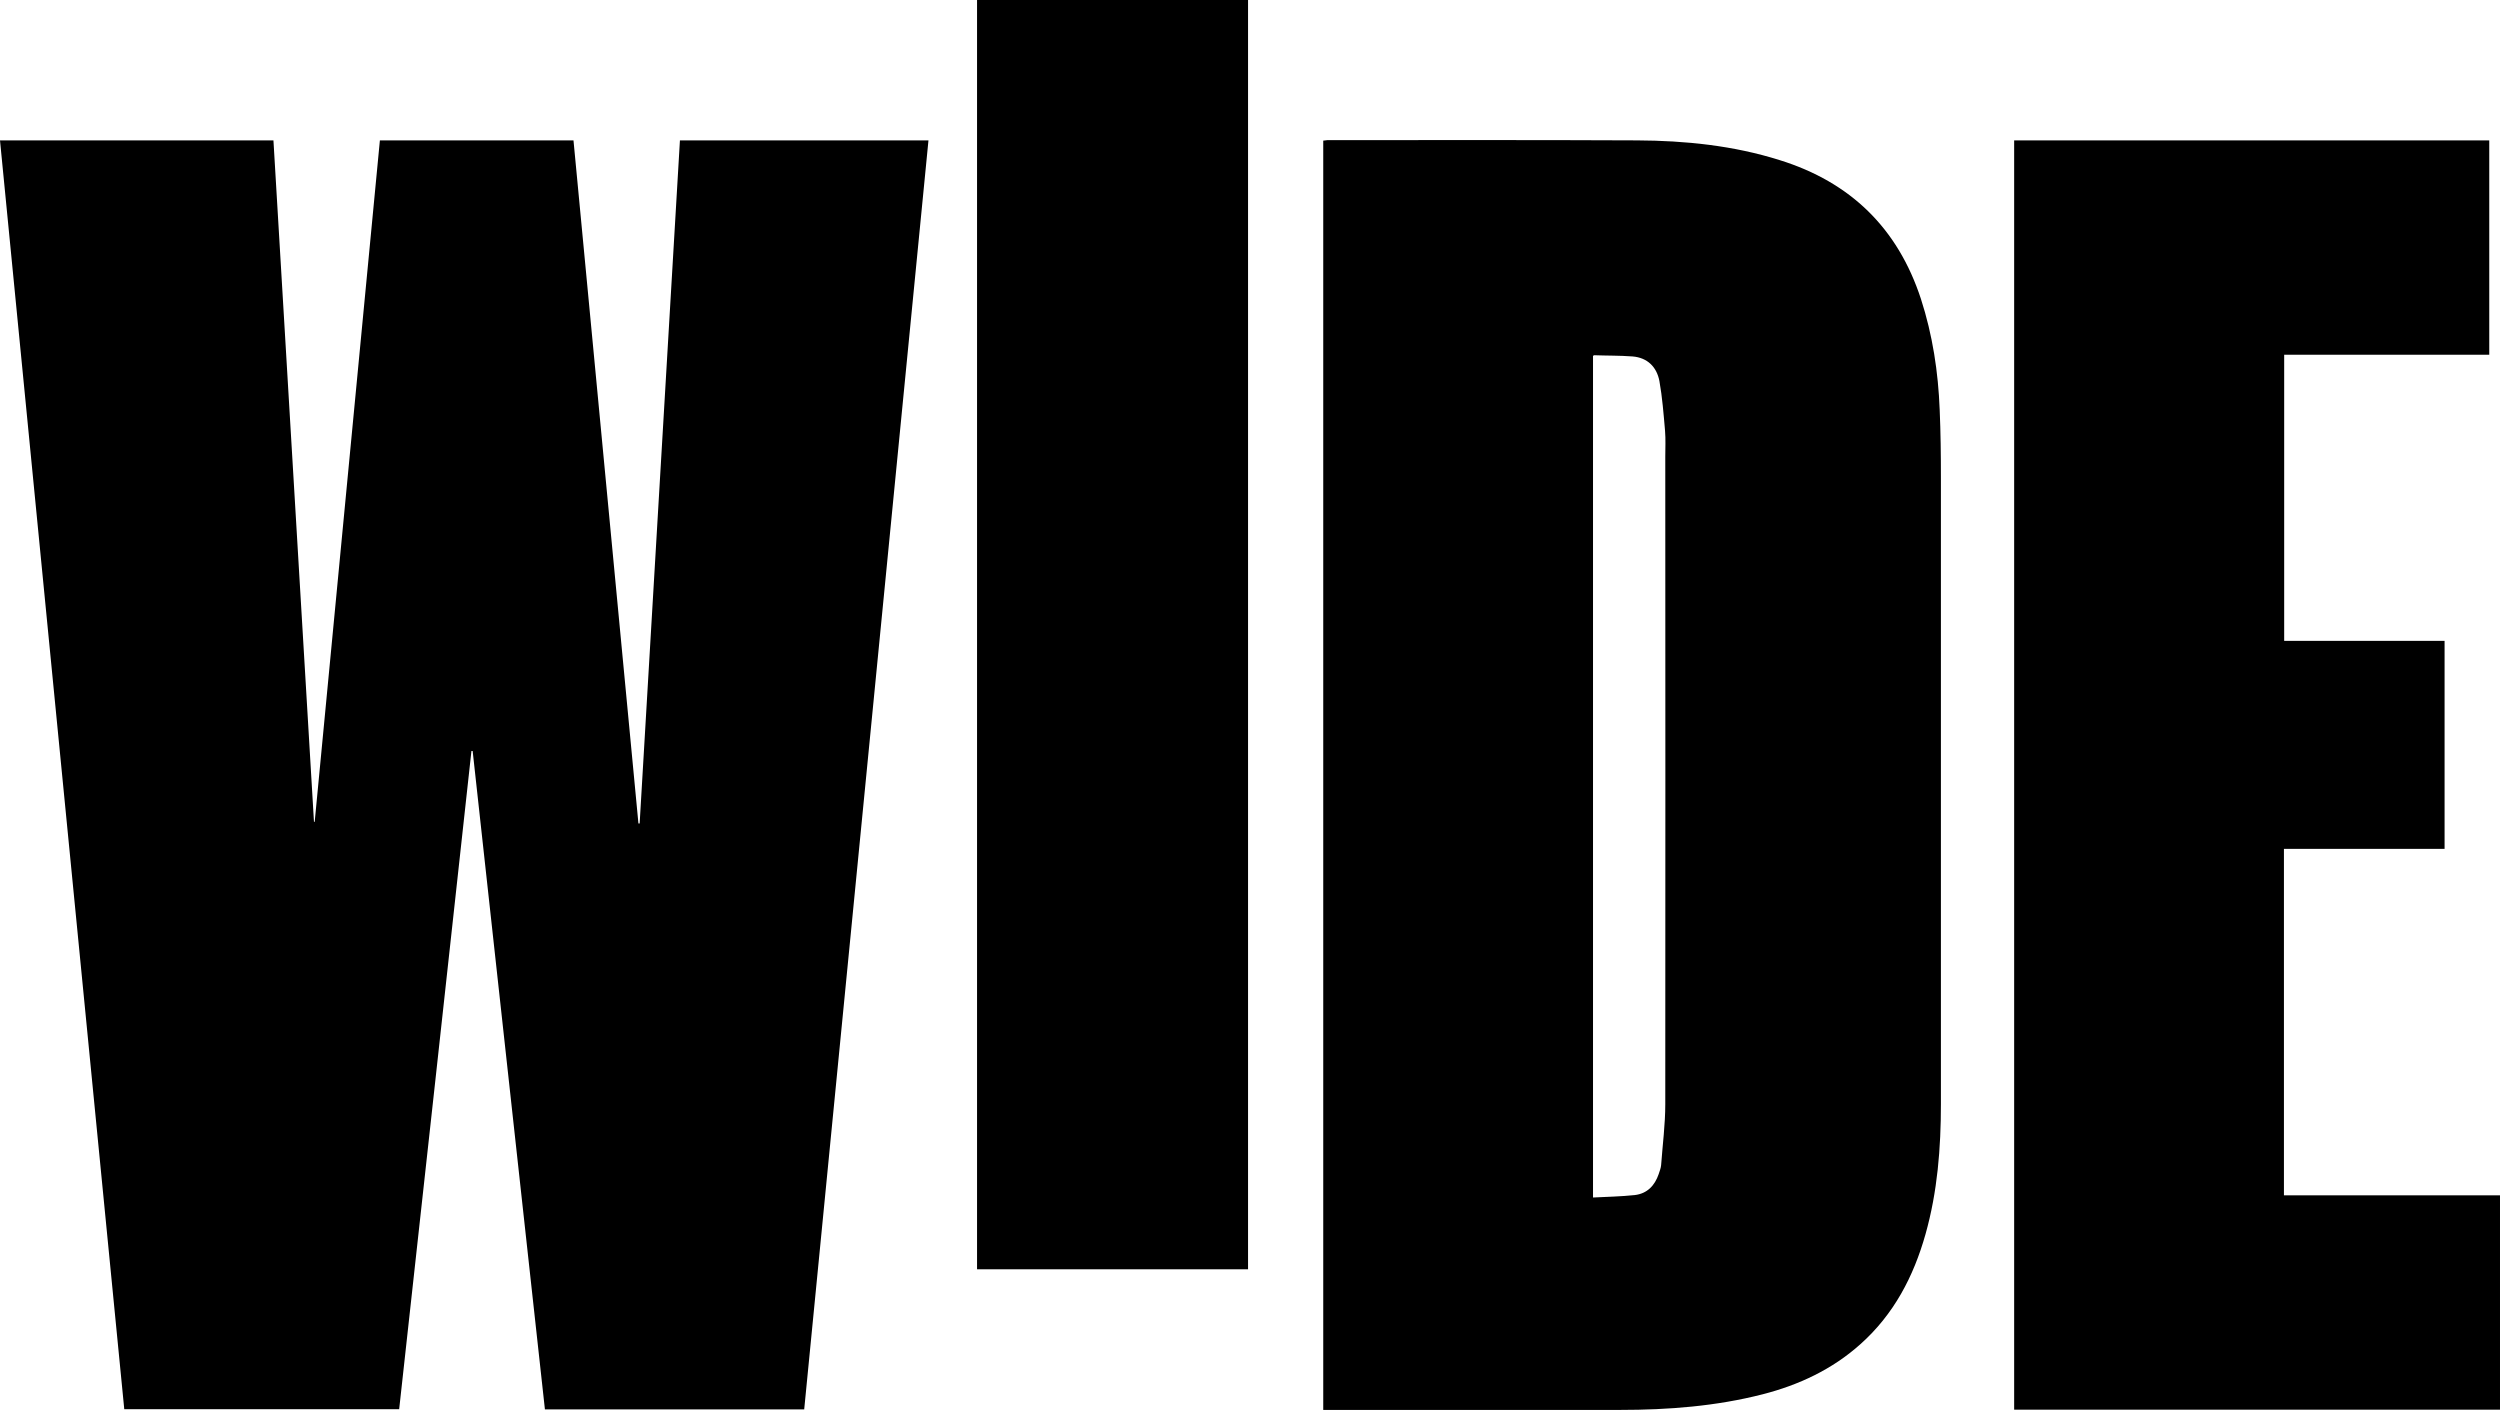
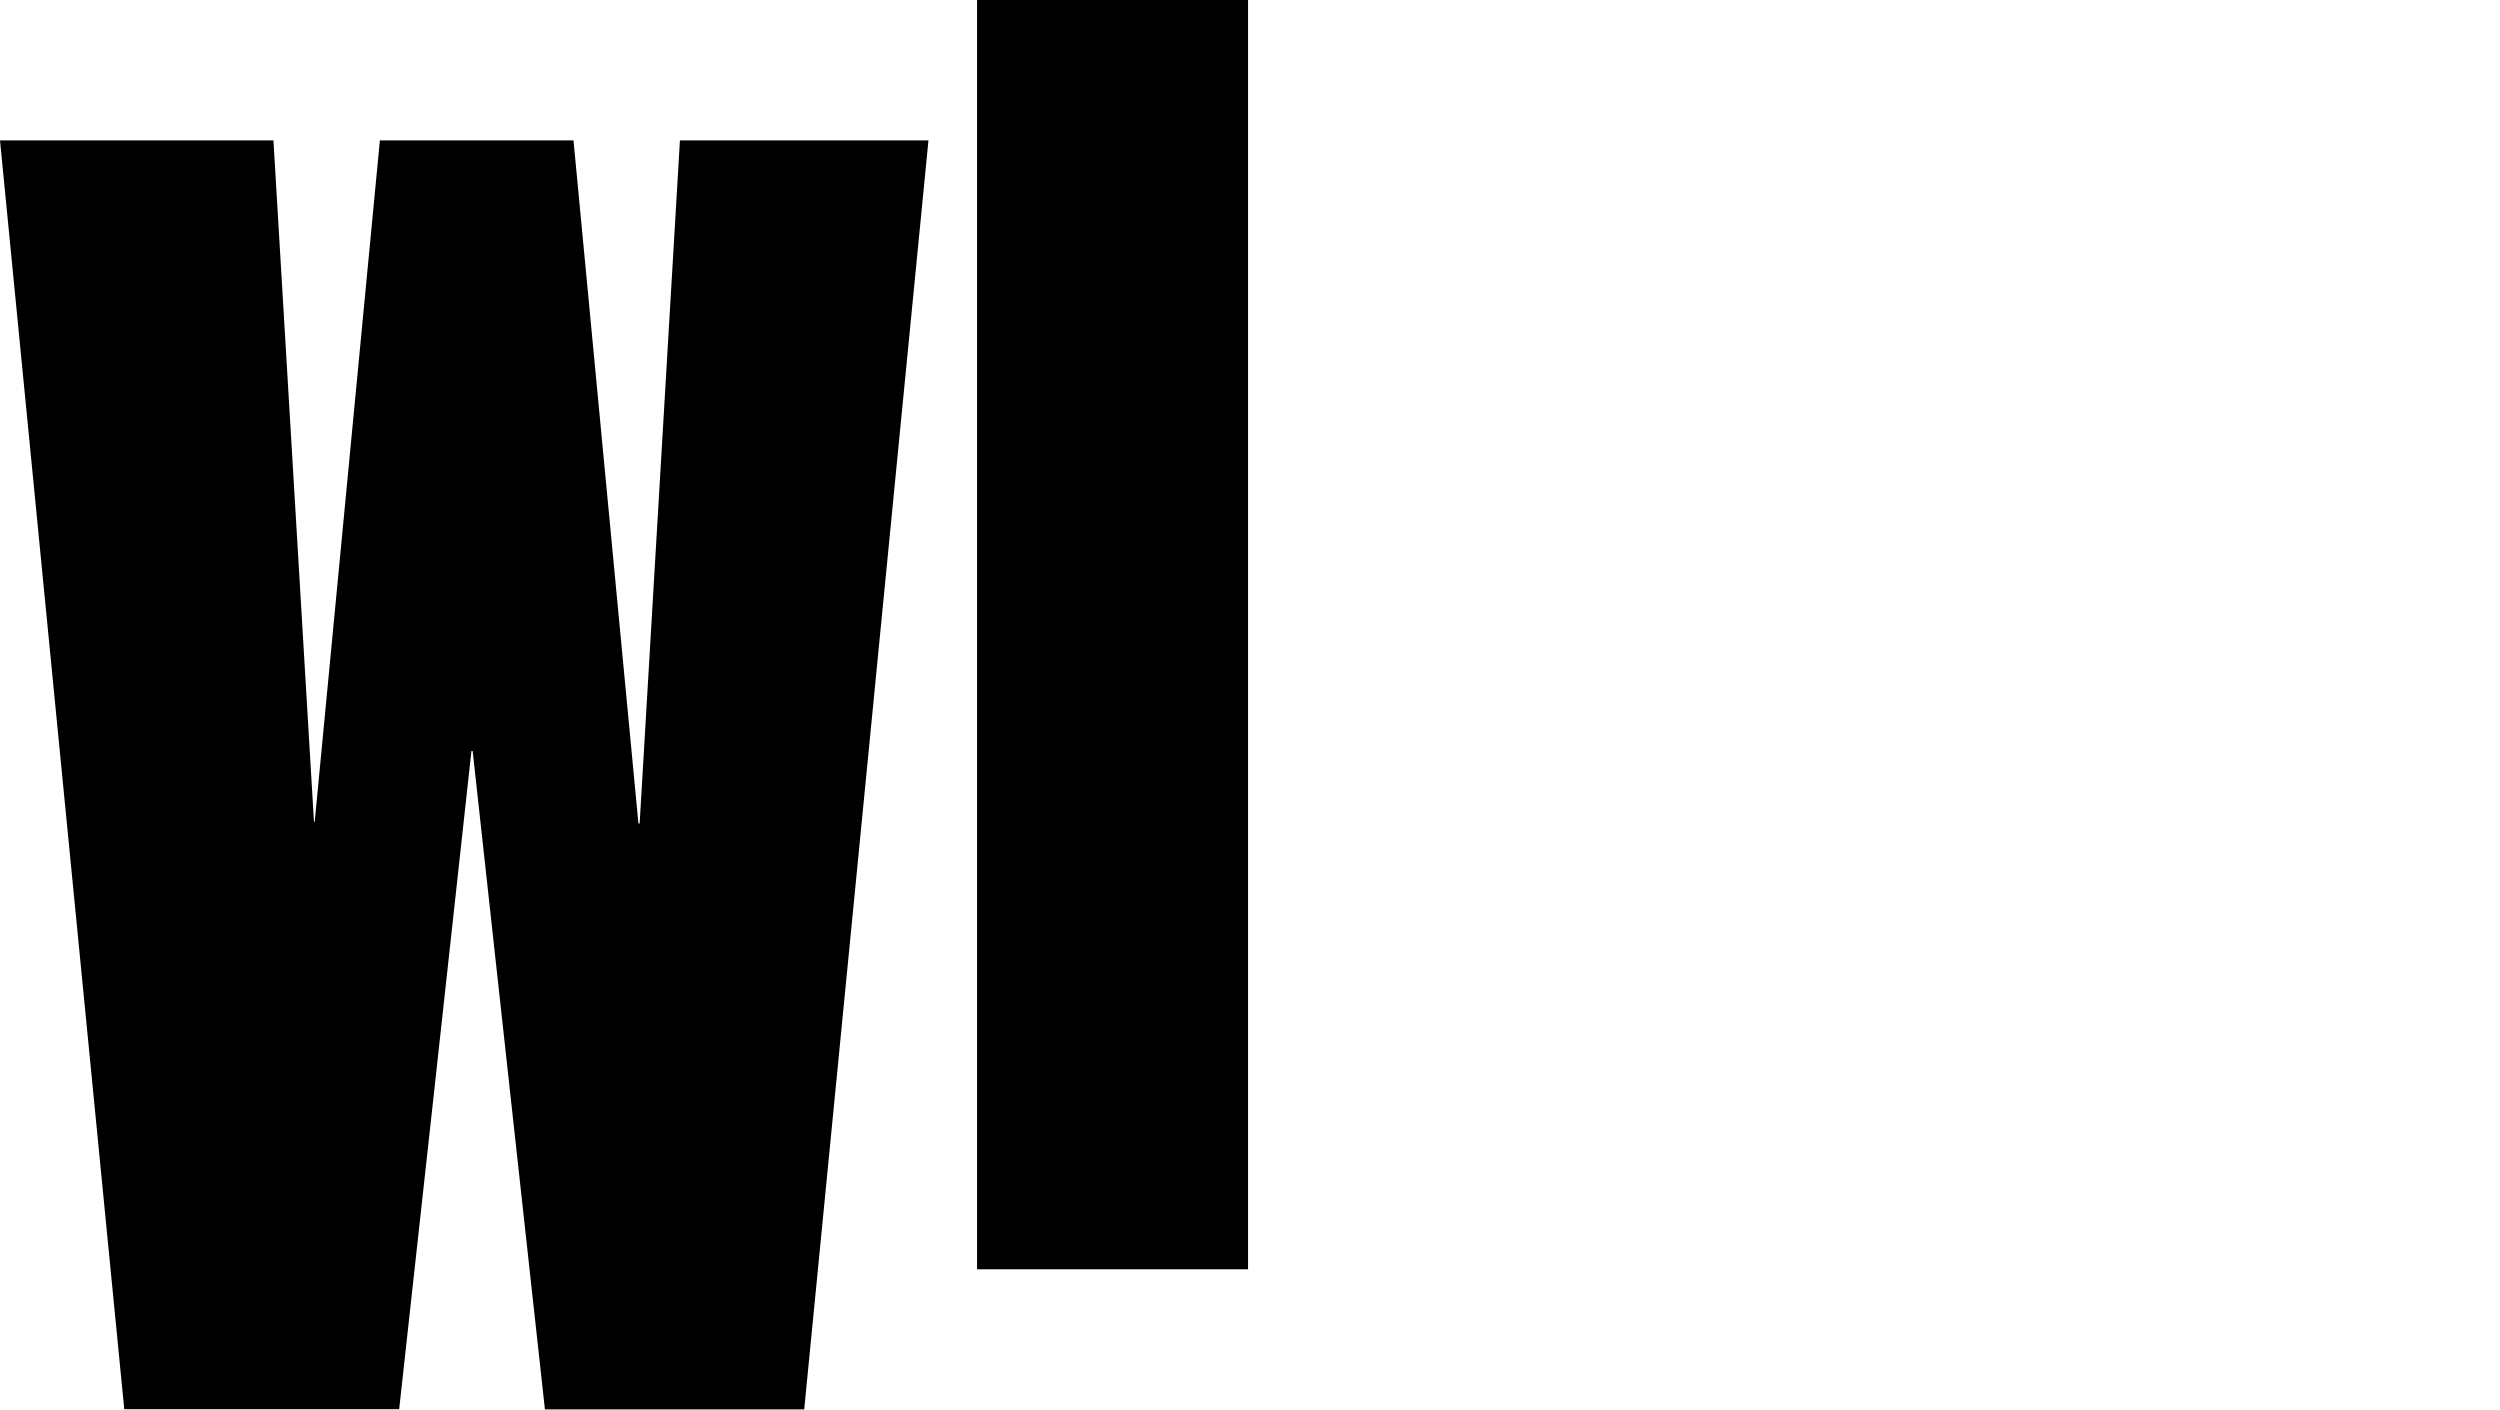
<svg xmlns="http://www.w3.org/2000/svg" id="Layer_2" data-name="Layer 2" viewBox="0 0 102.4 57.75">
  <g id="Layer_1-2" data-name="Layer 1">
    <g>
      <path d="M11.2,5.75c.55,9.31,1.11,18.61,1.66,27.91.01,0,.02,0,.03,0,.89-9.3,1.78-18.6,2.67-27.91h7.93c.89,9.33,1.77,18.66,2.66,27.98.02,0,.03,0,.05,0,.55-9.32,1.1-18.65,1.65-27.98h10.18c-1.7,17.33-3.39,34.65-5.09,51.98h-10.62c-.99-8.99-1.97-17.98-2.96-26.97-.02,0-.03,0-.05,0-.98,8.98-1.97,17.97-2.96,26.96H5.09C3.39,40.41,1.7,23.09,0,5.75h11.2Z" />
-       <path d="M54.2,57.75V5.76c.06,0,.12-.02.17-.02,4.23,0,8.46-.01,12.68.01,1.98.01,3.95.21,5.85.81,2.89.9,4.83,2.78,5.78,5.68.48,1.48.71,3,.77,4.55.04.93.05,1.86.05,2.79,0,8.55,0,17.09,0,25.64,0,1.8-.14,3.59-.63,5.33-.49,1.74-1.3,3.29-2.67,4.51-1.15,1.03-2.52,1.67-4,2.05-1.91.49-3.87.64-5.83.64-3.97,0-7.94,0-11.91,0-.08,0-.16,0-.25,0ZM65.25,49.05c.58-.03,1.15-.04,1.71-.1.51-.06.82-.39.98-.86.04-.12.09-.25.1-.37.06-.83.17-1.66.17-2.49.01-8.84,0-17.68,0-26.52,0-.36.02-.71-.01-1.07-.06-.68-.11-1.36-.23-2.03-.11-.58-.49-.96-1.1-1.01-.53-.04-1.06-.03-1.58-.05-.01,0-.02.02-.04.03v34.46Z" />
-       <path d="M82.5,5.75h19.46v8.78h-8.4v11.72h6.57v8.52h-6.58v14.19h8.85v8.78h-19.9V5.75Z" />
      <path d="M40.02,0h11.1v51.99h-11.1V0Z" />
    </g>
  </g>
</svg>